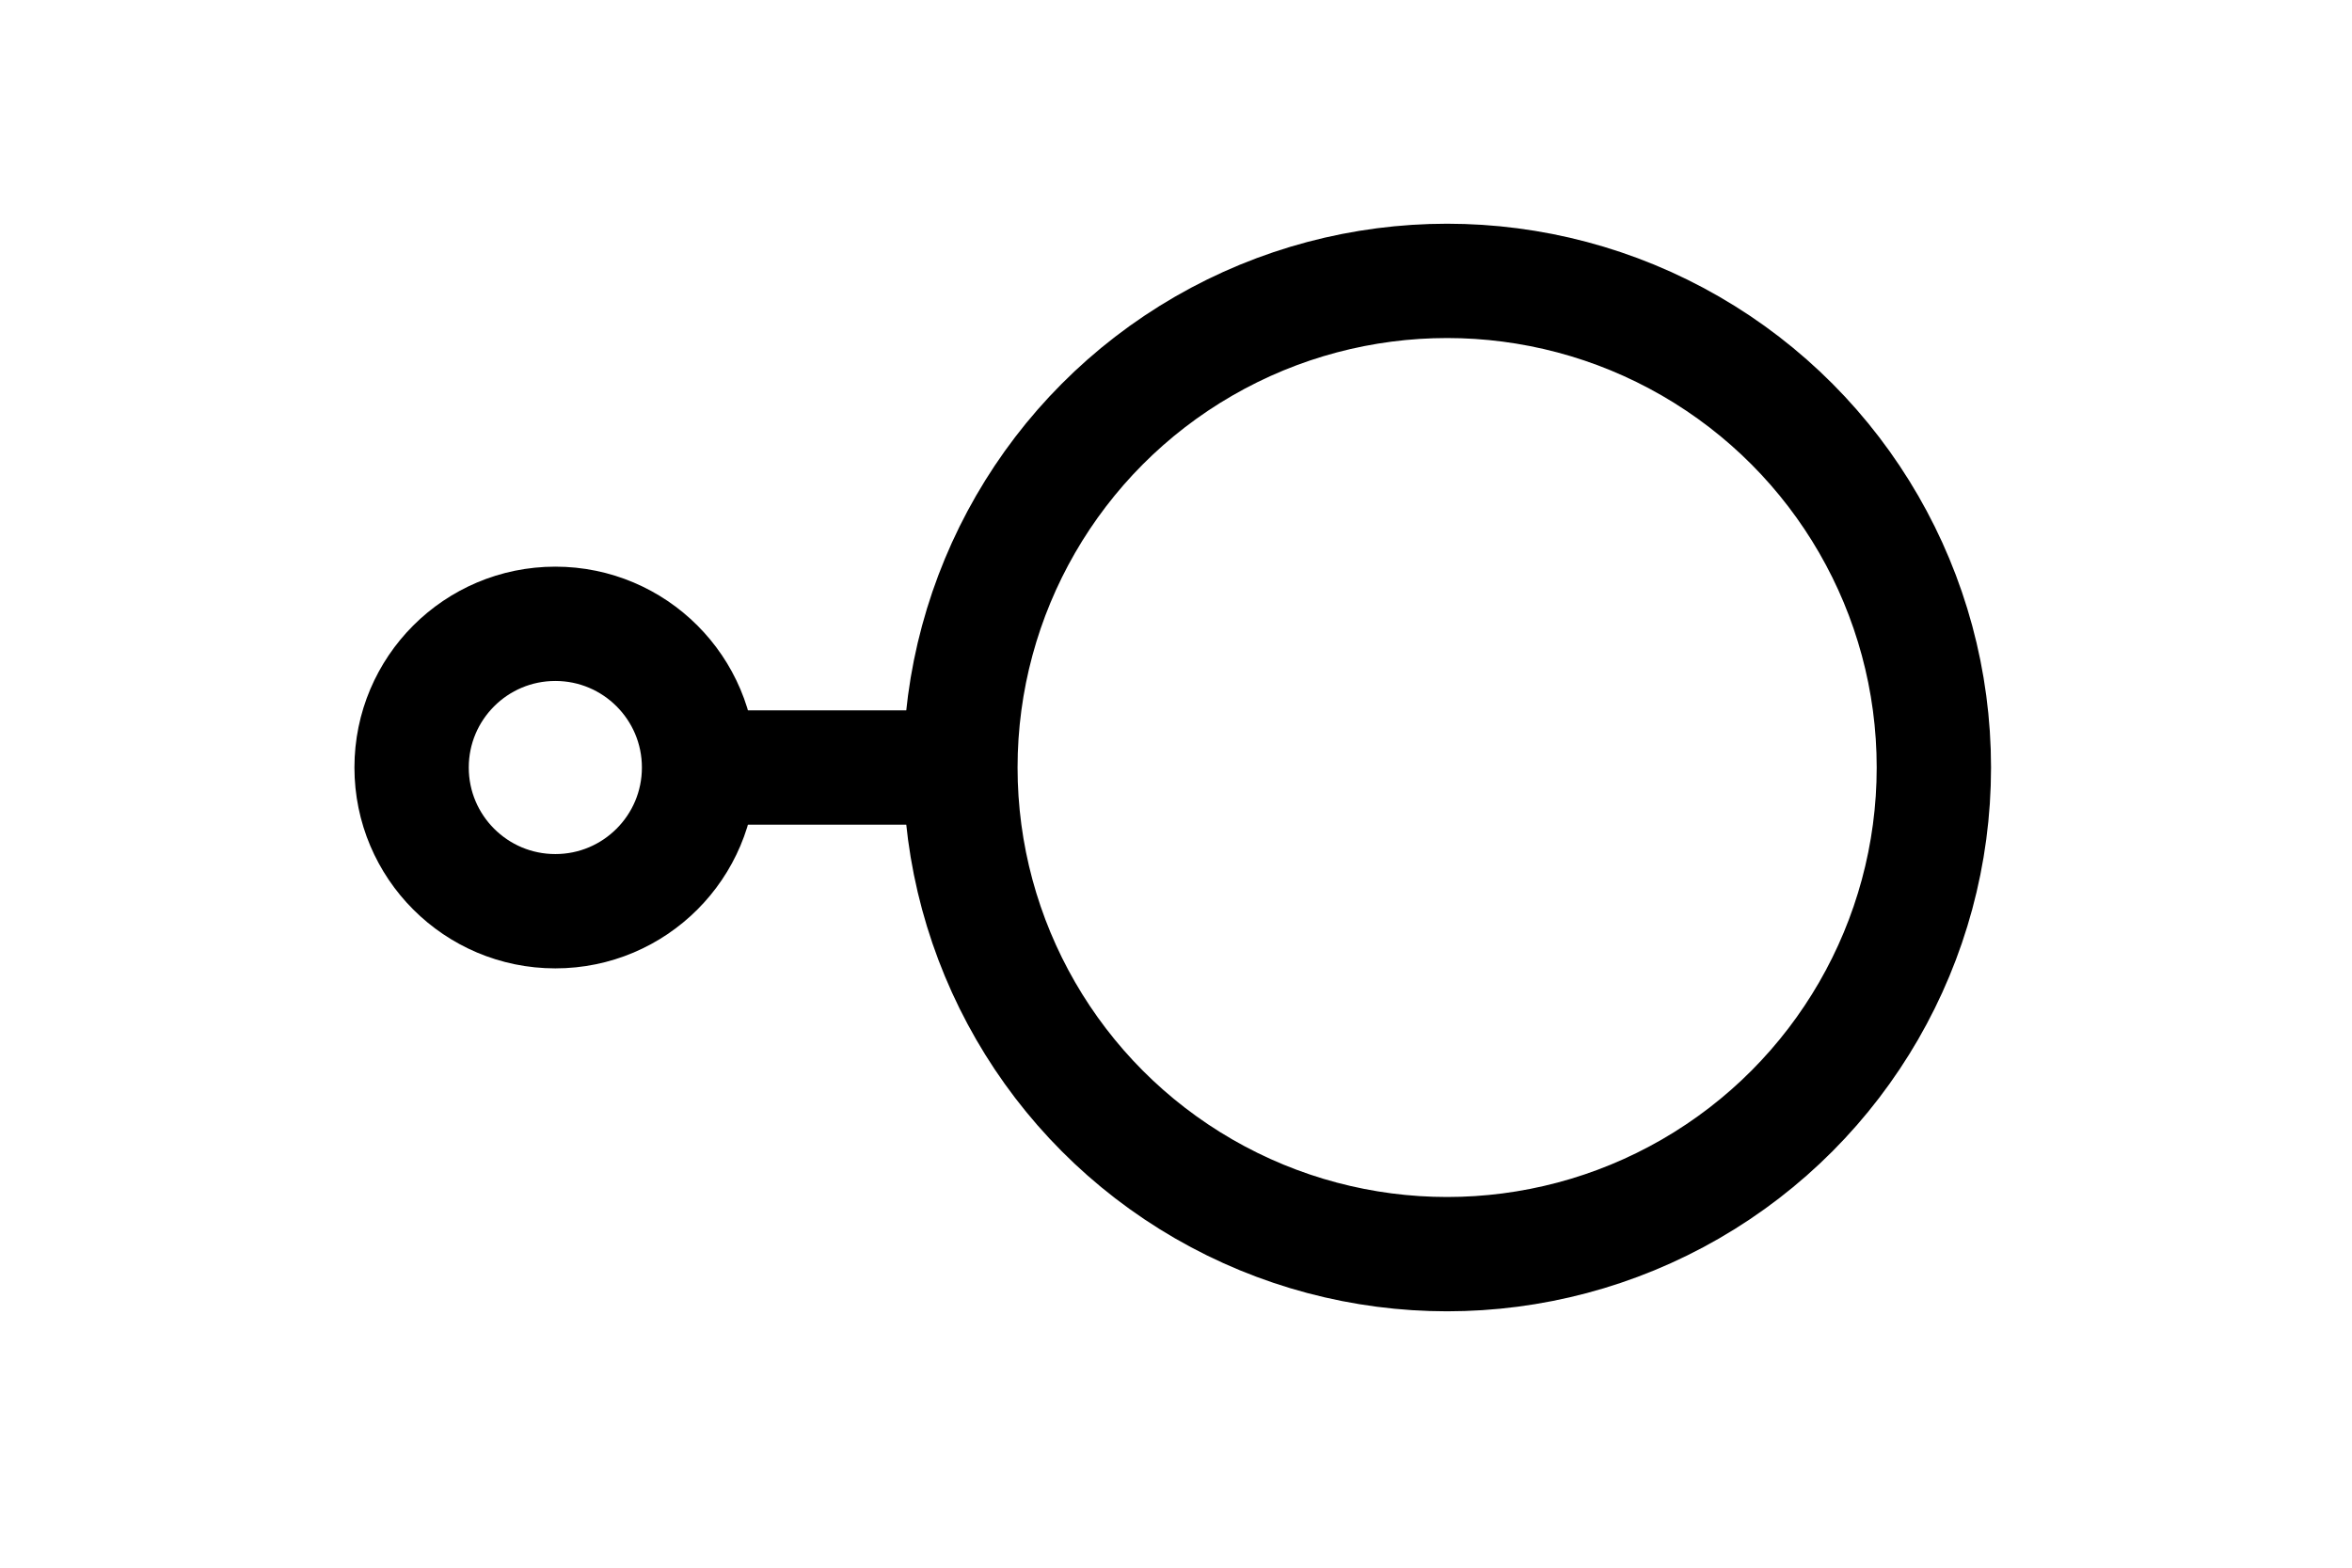
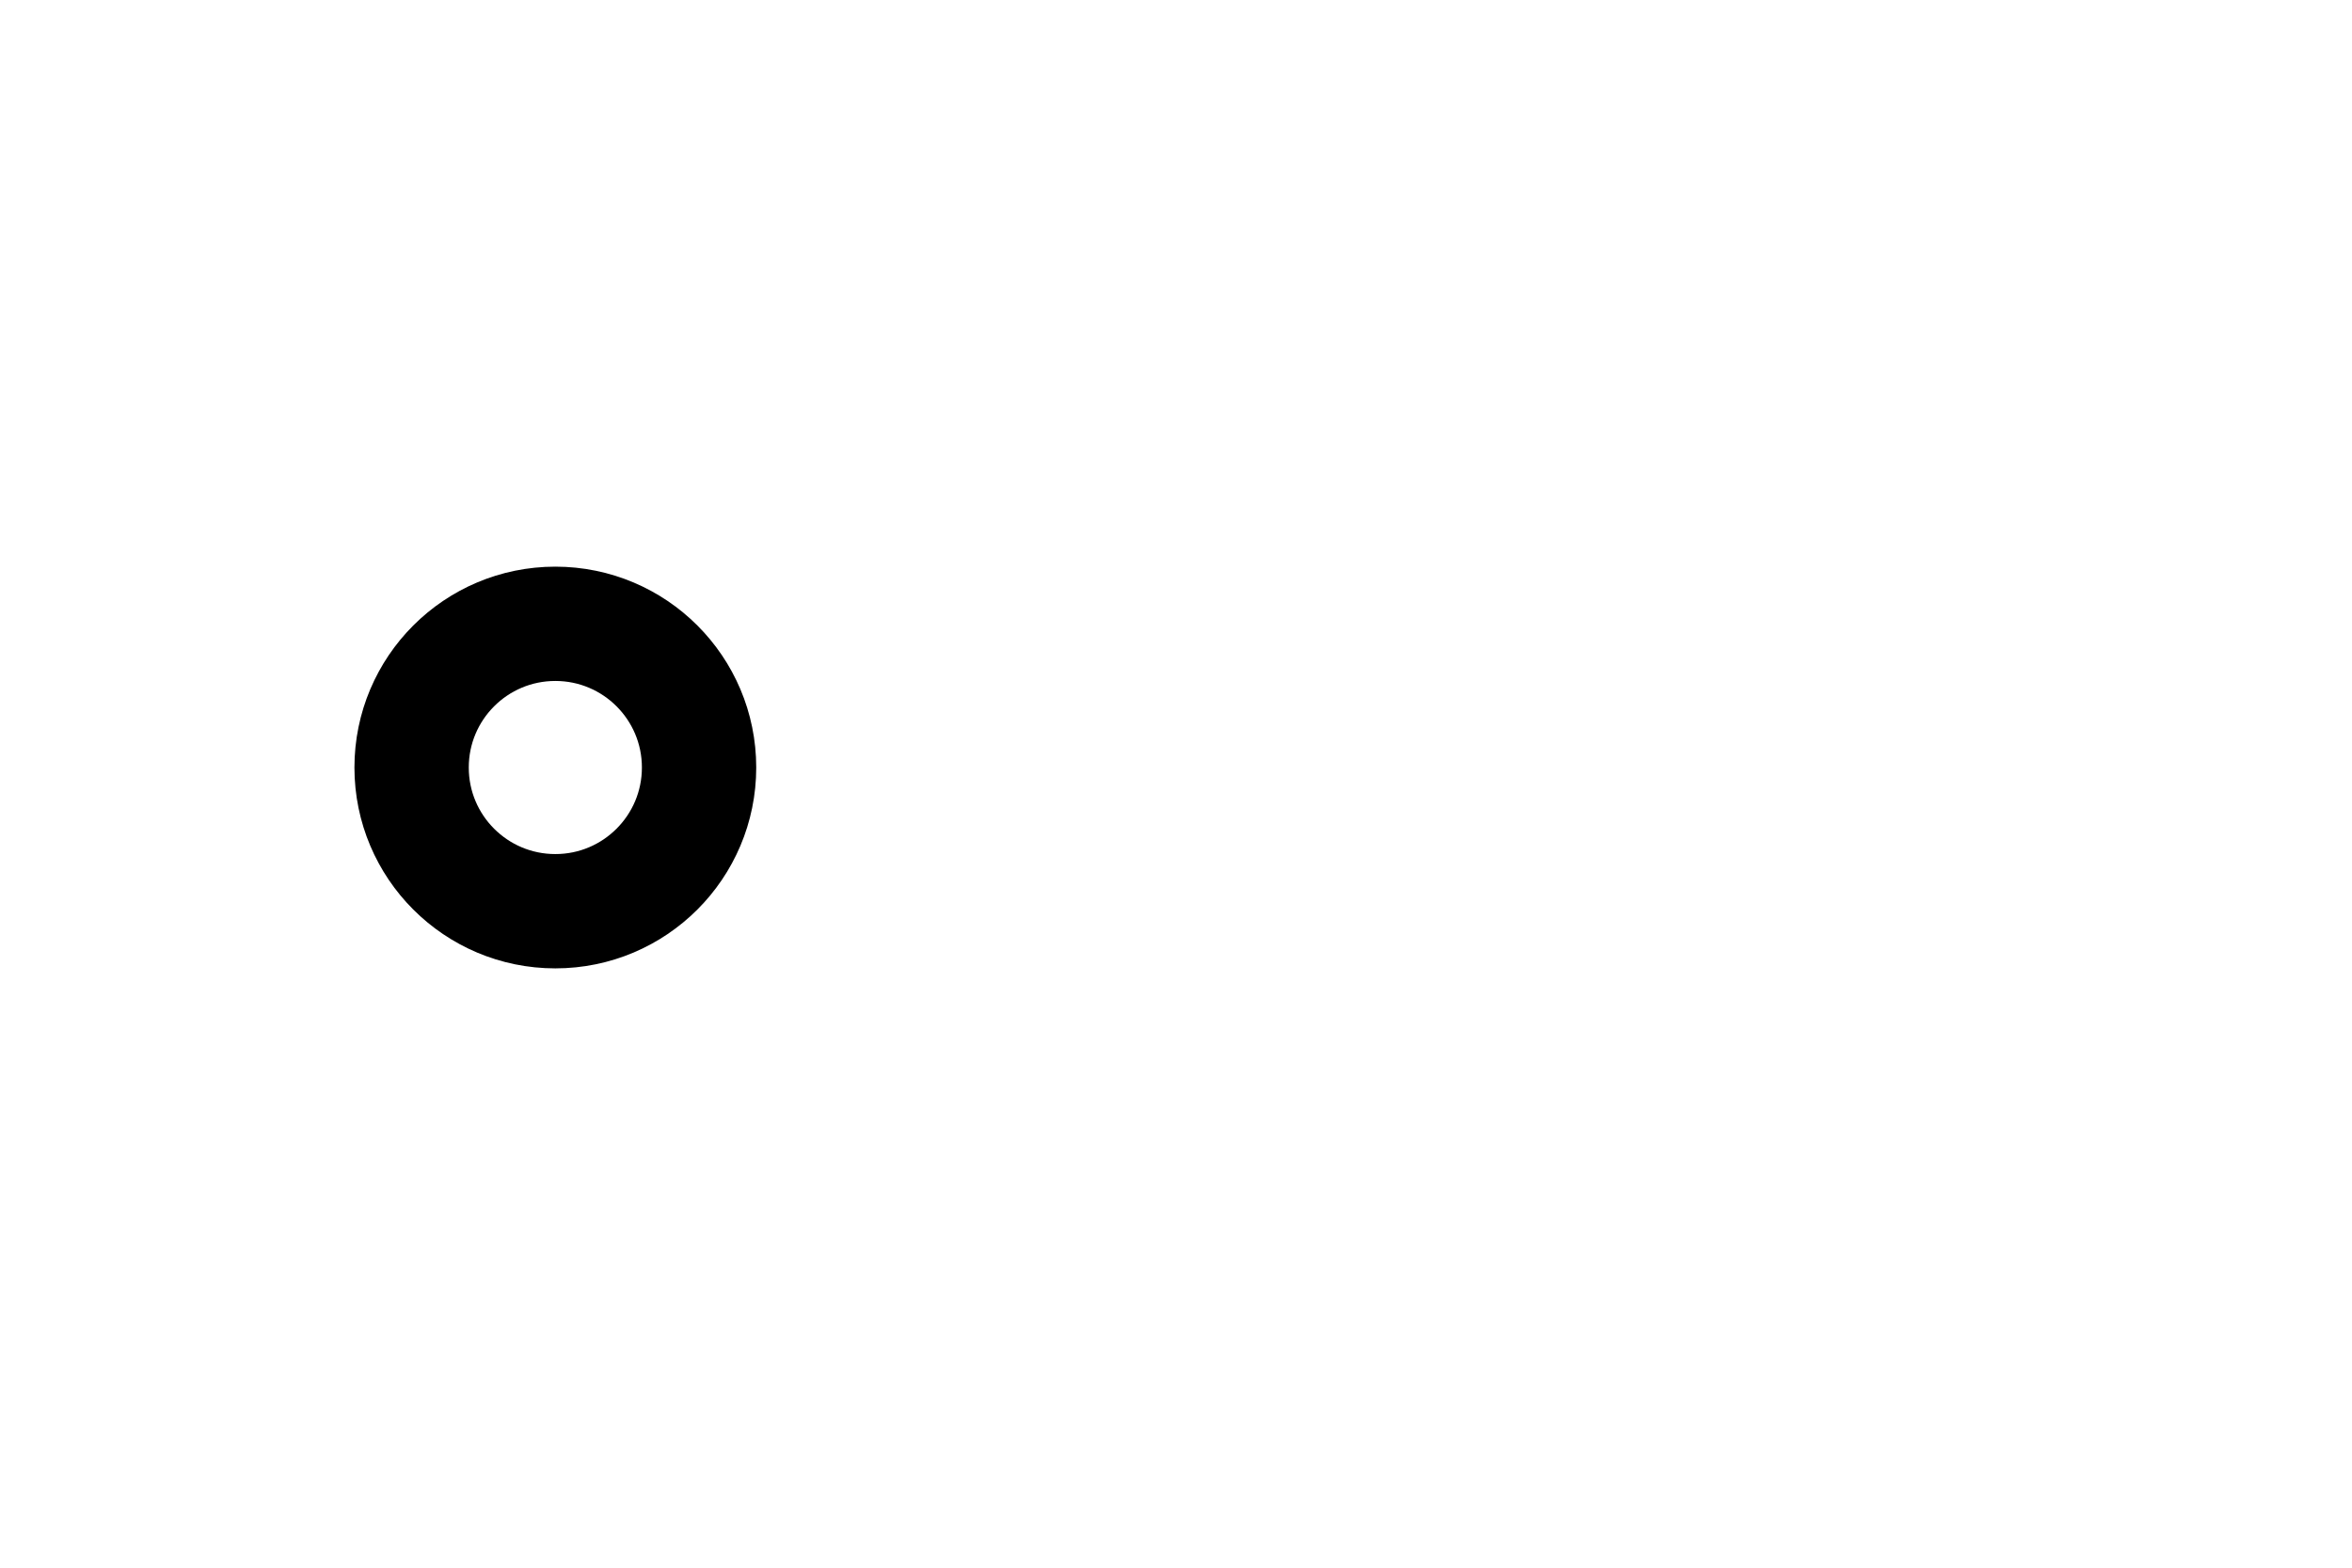
<svg xmlns="http://www.w3.org/2000/svg" version="1.1" id="Layer_1" x="0px" y="0px" viewBox="0 0 72 48" style="enable-background:new 0 0 72 48;" xml:space="preserve">
  <style type="text/css">
	.st0{fill:none;stroke:#000000;stroke-width:3.5;stroke-miterlimit:10;}
</style>
  <circle class="st0" cx="17" cy="23.5" r="4.4" />
-   <circle class="st0" cx="44.3" cy="23.5" r="14.9" />
-   <line class="st0" x1="22.1" y1="23.5" x2="29.6" y2="23.5" />
</svg>